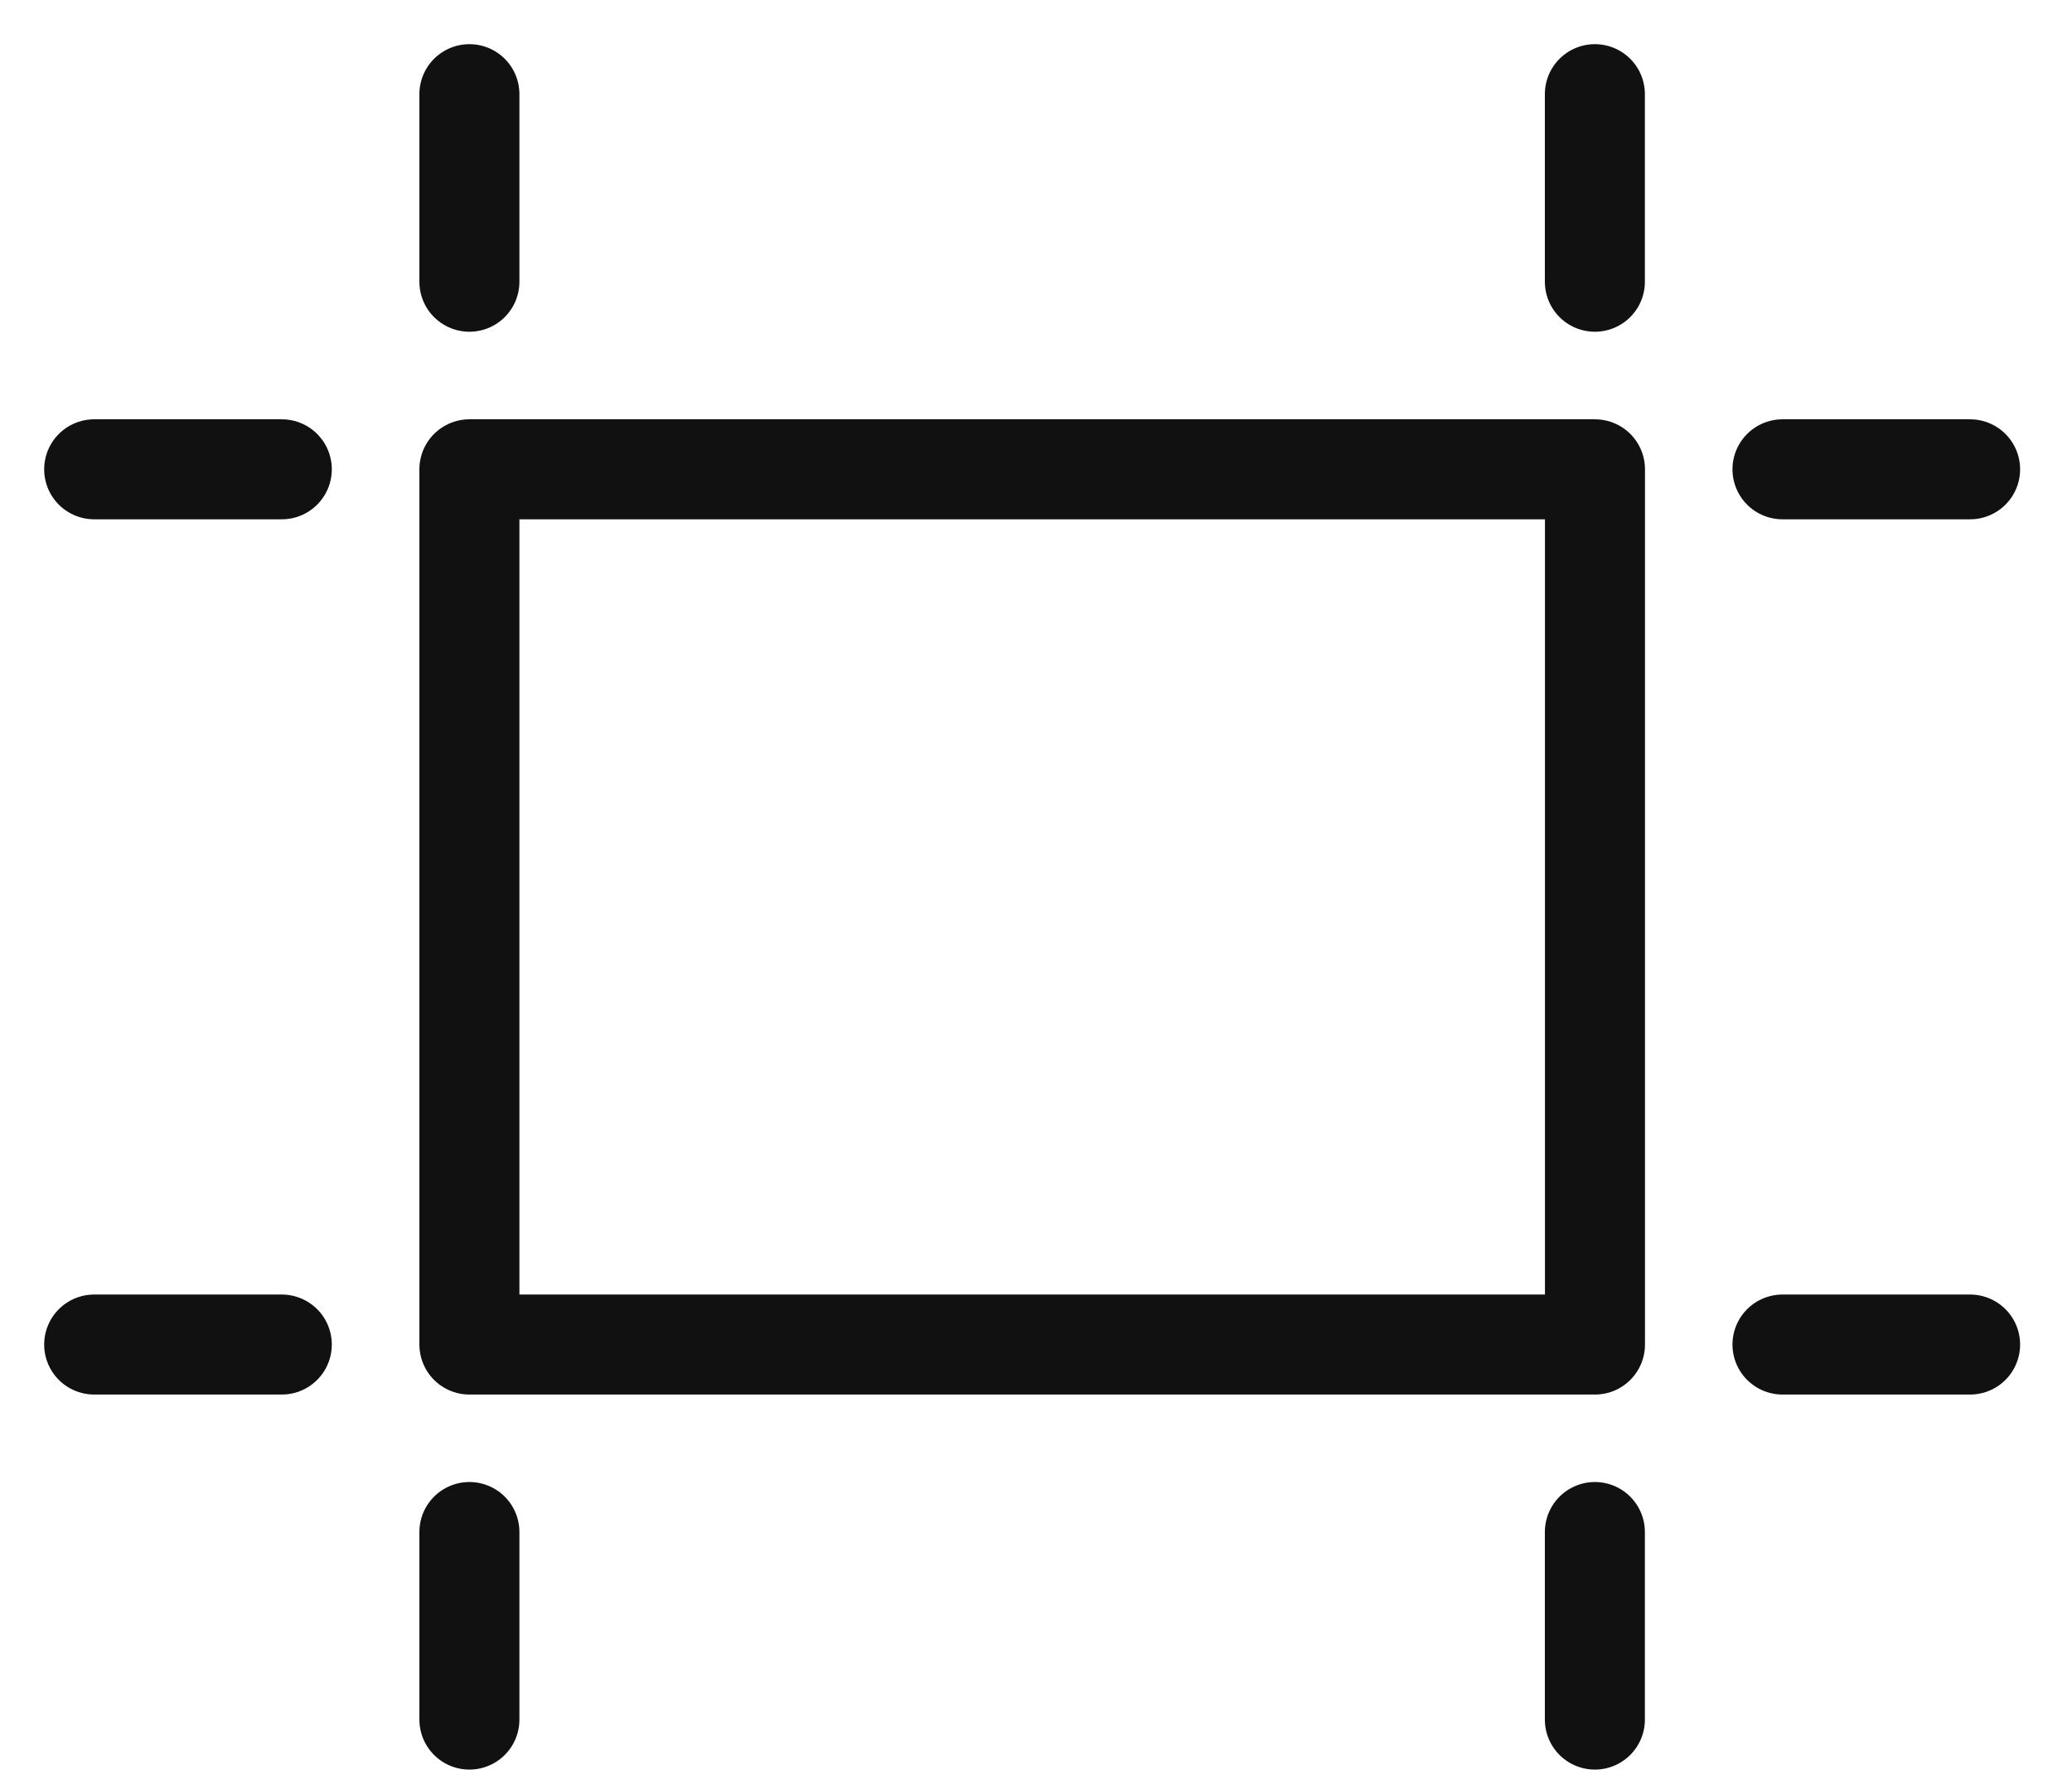
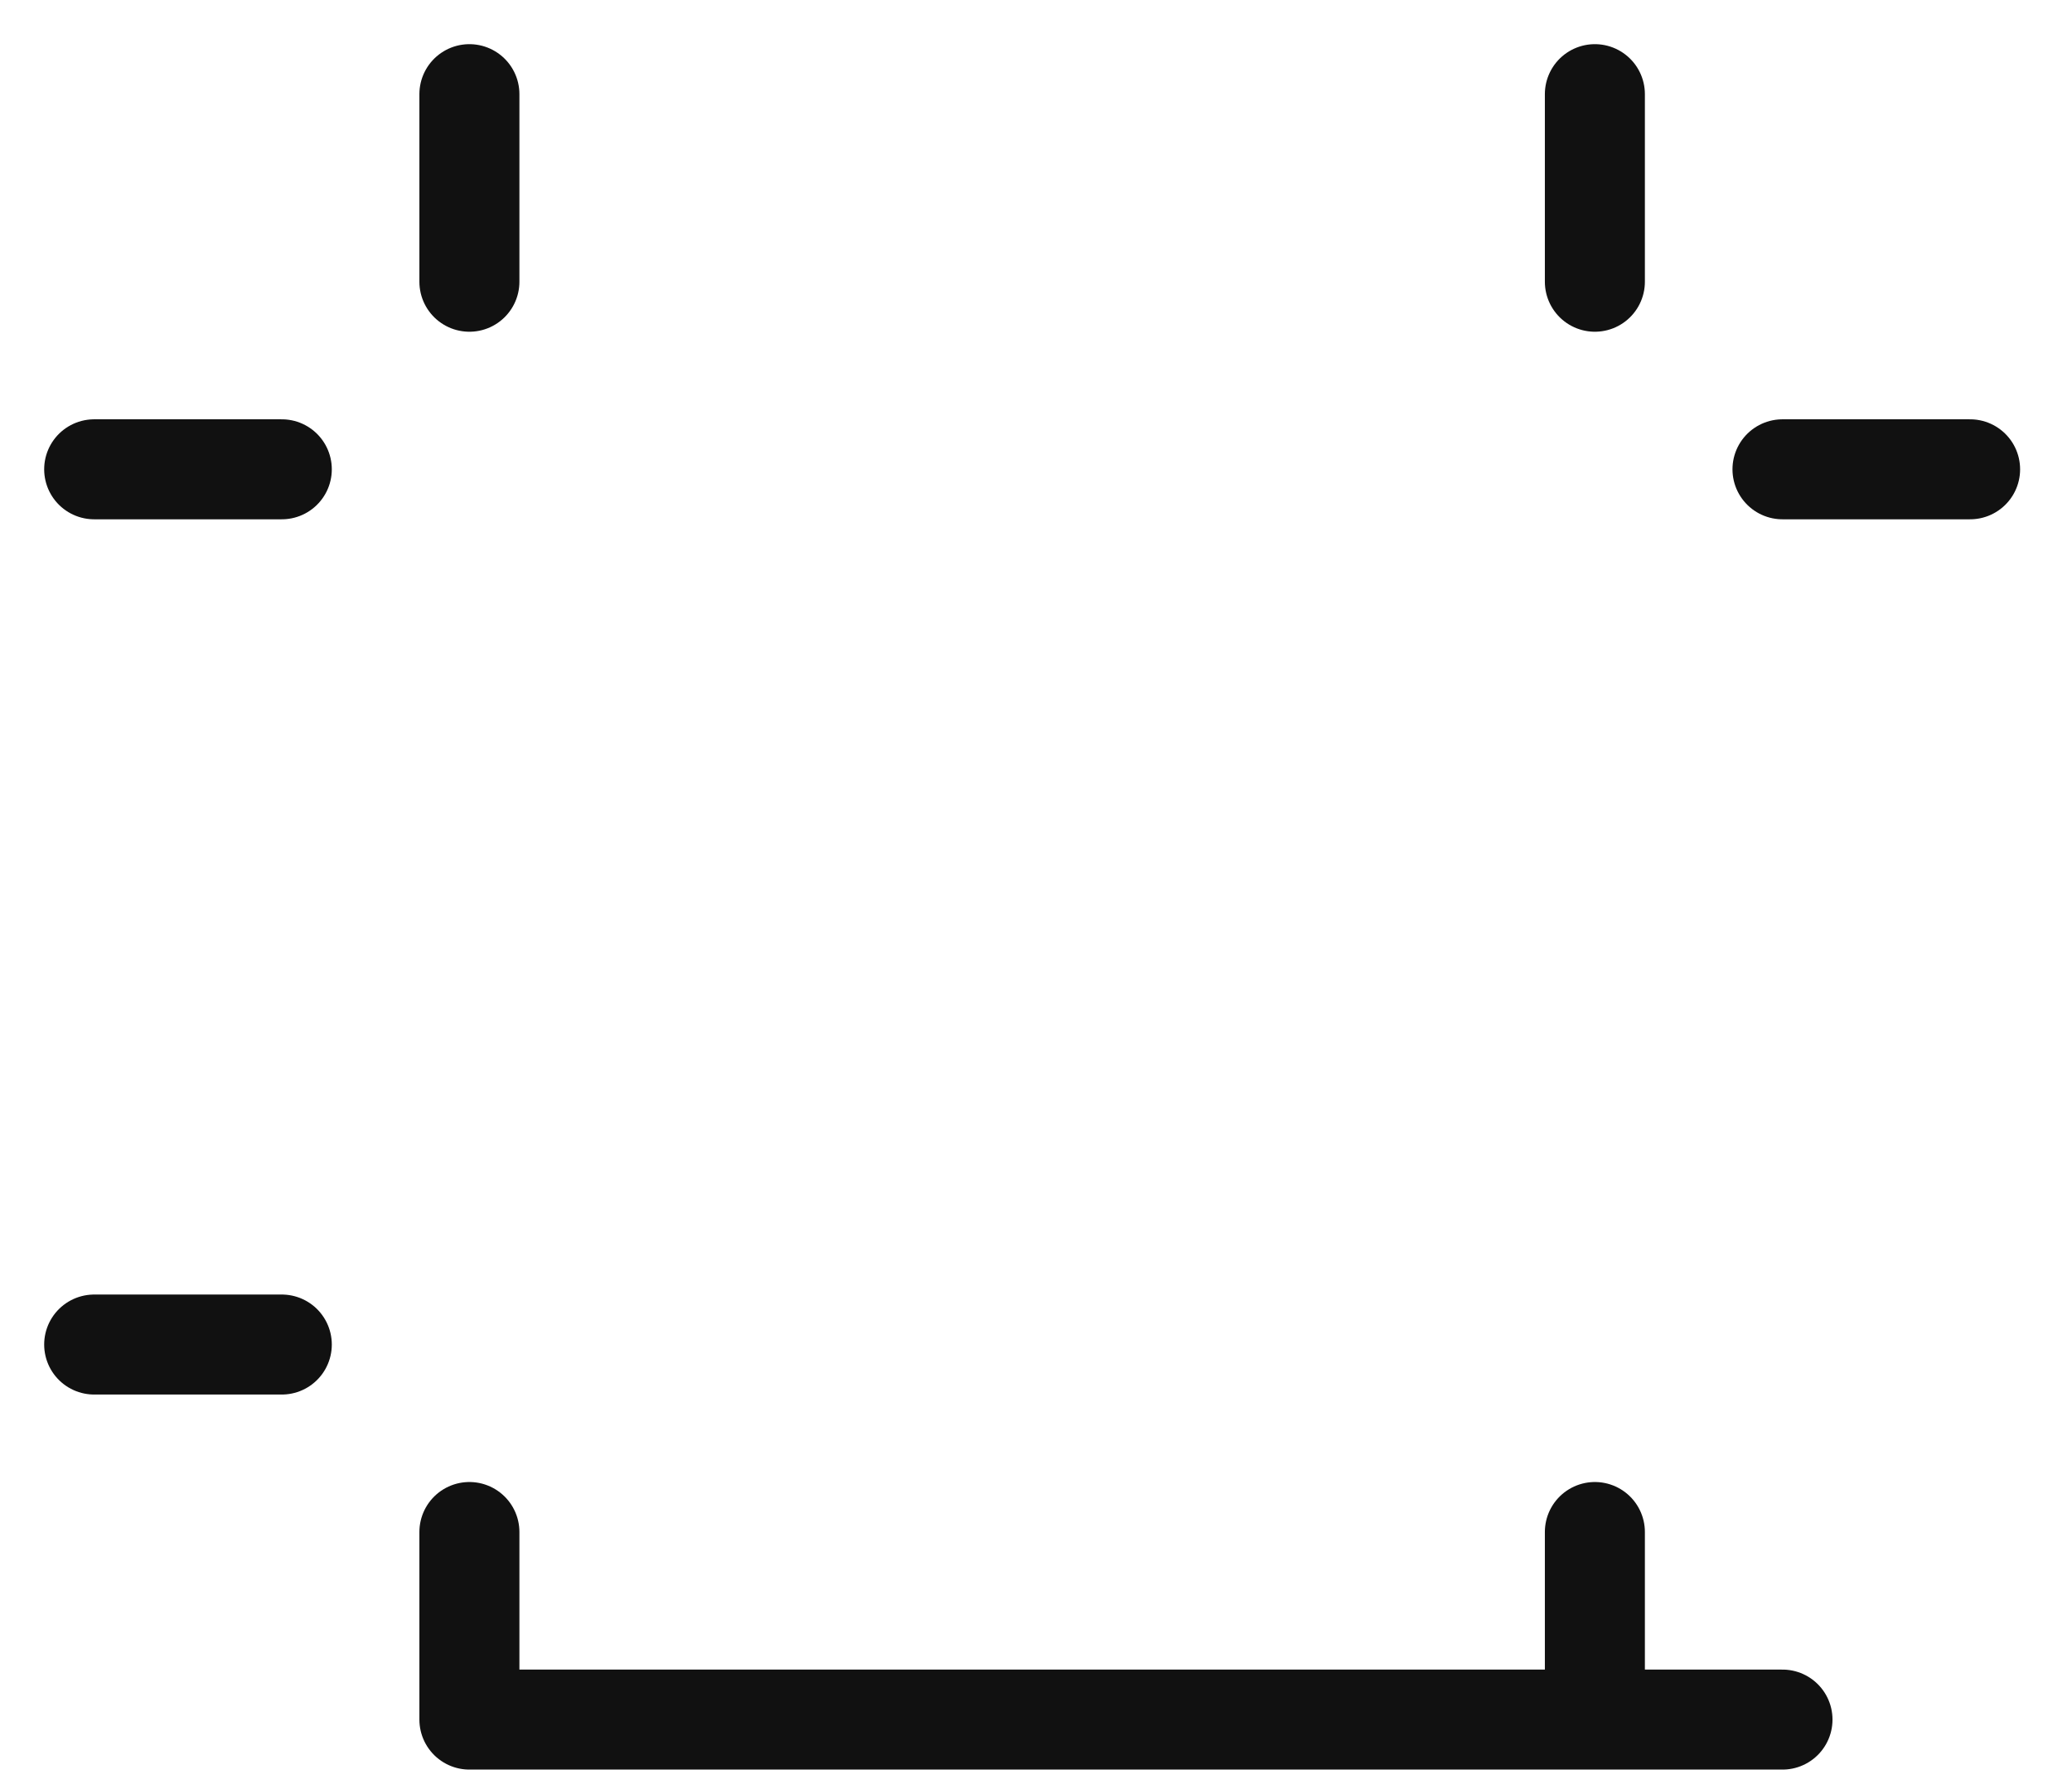
<svg xmlns="http://www.w3.org/2000/svg" width="22" height="19" viewBox="0 0 22 19" fill="none">
-   <path d="M4.984 4.984H16.935V14.279H4.984V4.984Z" stroke="#111111" stroke-width="1.062" stroke-miterlimit="10" stroke-linecap="round" stroke-linejoin="round" />
-   <path d="M2.992 4.984H1M2.992 14.279H1M20.918 4.984H18.926M16.934 1V2.992M4.984 1V2.992M16.934 16.27V18.262M4.984 16.27V18.262M20.918 14.279H18.926" stroke="#111111" stroke-width="1.062" stroke-miterlimit="10" stroke-linecap="round" stroke-linejoin="round" />
+   <path d="M2.992 4.984H1M2.992 14.279H1M20.918 4.984H18.926M16.934 1V2.992M4.984 1V2.992M16.934 16.27V18.262M4.984 16.27V18.262H18.926" stroke="#111111" stroke-width="1.062" stroke-miterlimit="10" stroke-linecap="round" stroke-linejoin="round" />
</svg>